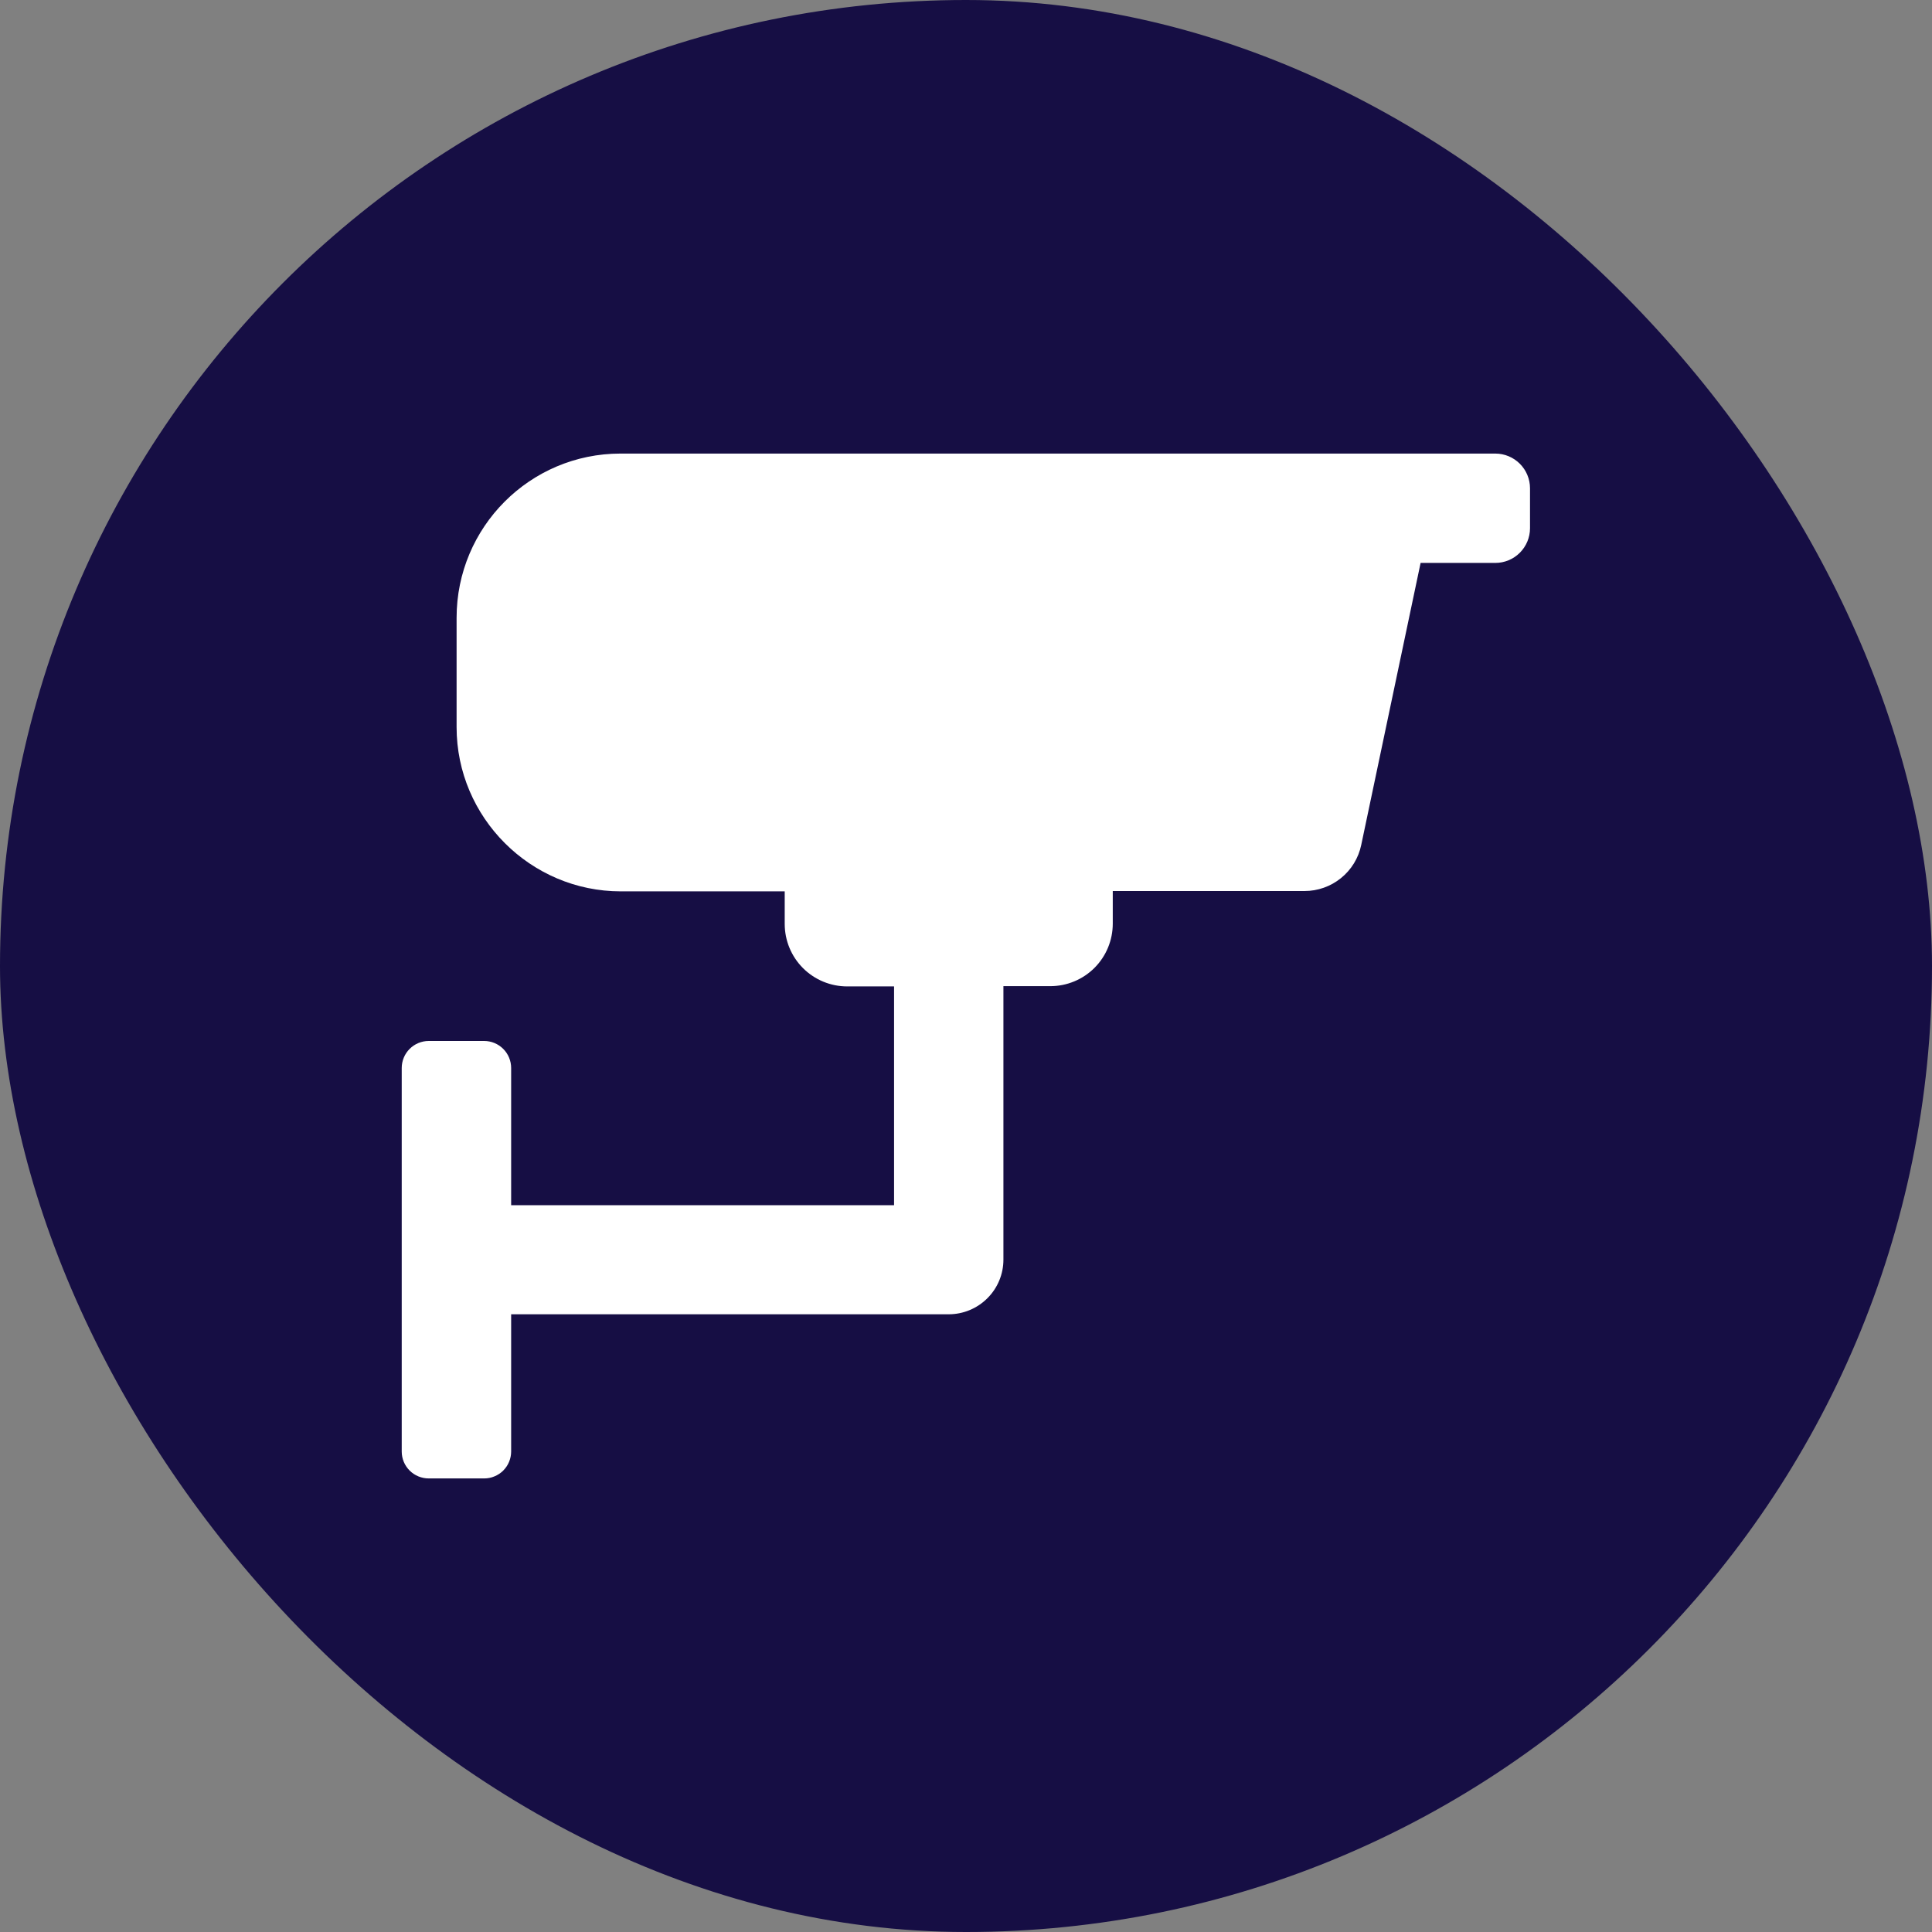
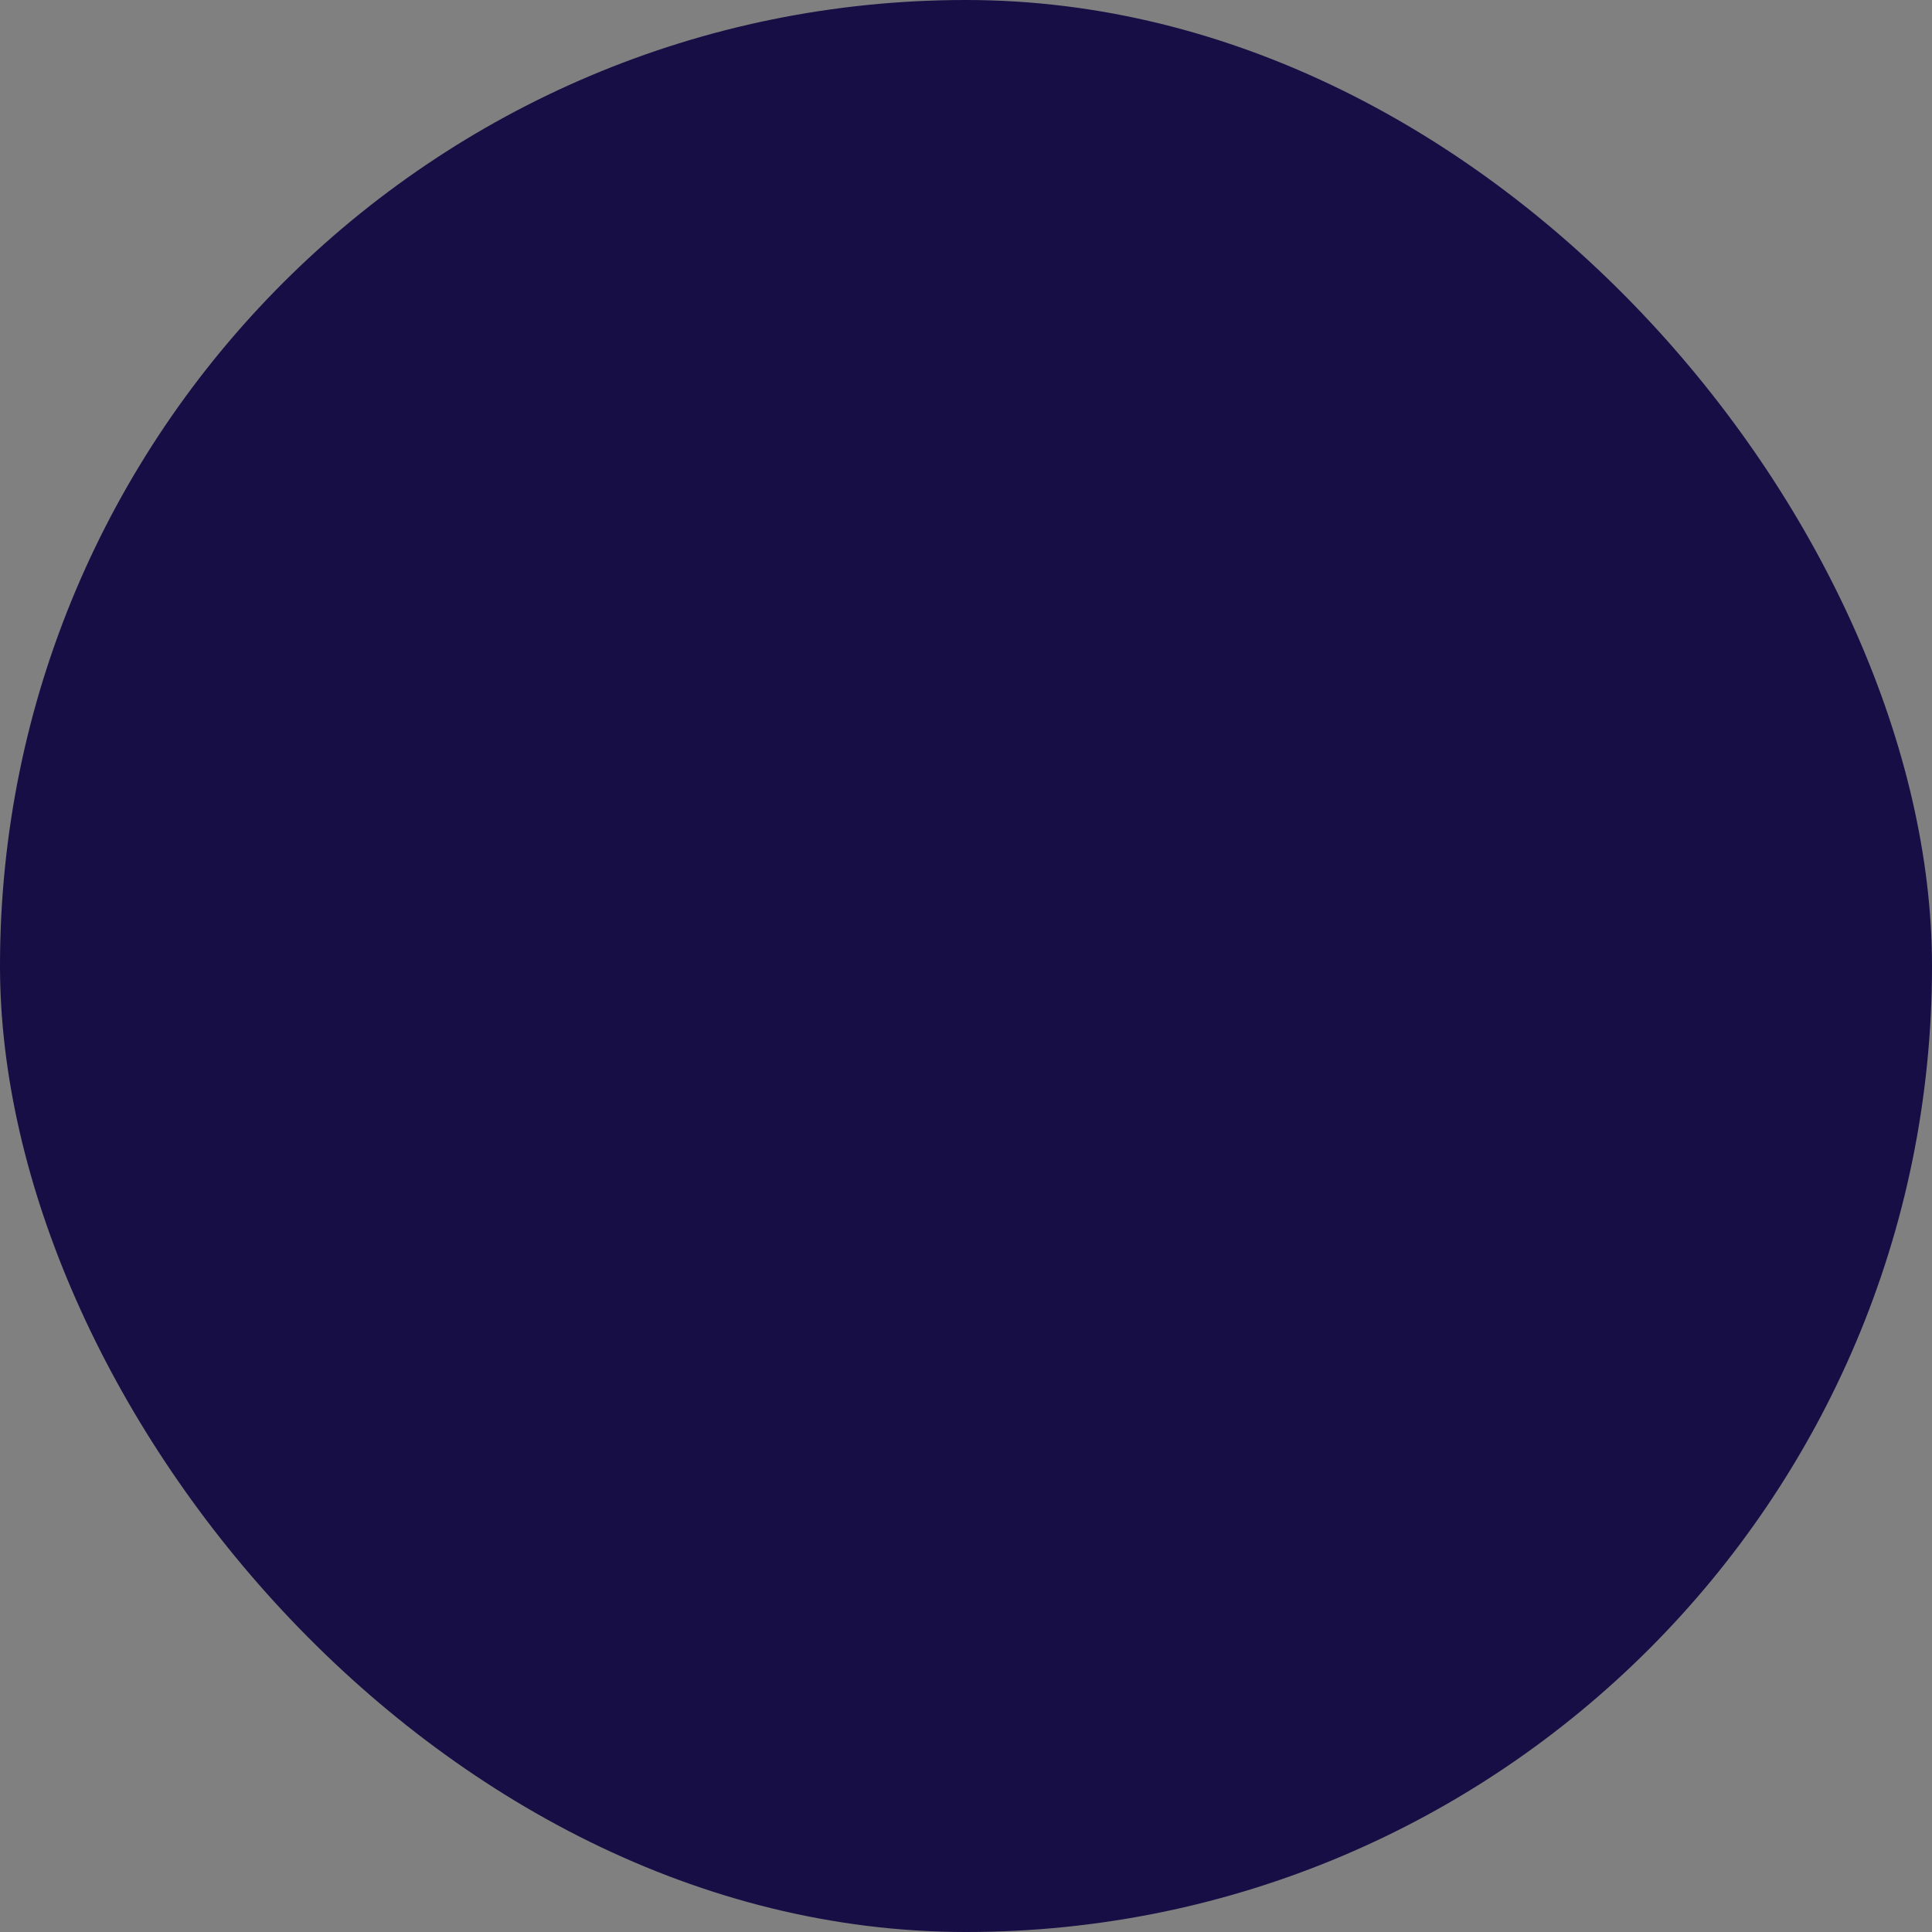
<svg xmlns="http://www.w3.org/2000/svg" width="30" height="30" viewBox="0 0 30 30" fill="none">
  <rect x="0" y="0" width="30" height="30" fill="#808080" stroke="none" />
  <rect width="30" height="30" rx="15" fill="#160E44" />
-   <path d="M23.758 7.582C23.758 7.439 23.701 7.302 23.6 7.201C23.499 7.1 23.362 7.043 23.219 7.043H9.635C8.231 7.043 7.09 8.184 7.09 9.593V11.291C7.09 12.693 8.237 13.841 9.64 13.841H12.185V14.347C12.185 14.604 12.287 14.851 12.469 15.033C12.651 15.215 12.898 15.317 13.155 15.317H13.883V18.714H7.937V16.583C7.937 16.528 7.926 16.474 7.905 16.423C7.884 16.372 7.853 16.326 7.814 16.287C7.775 16.248 7.729 16.217 7.678 16.196C7.628 16.175 7.573 16.164 7.518 16.164H6.657C6.602 16.164 6.548 16.175 6.497 16.196C6.446 16.217 6.4 16.248 6.361 16.287C6.322 16.326 6.291 16.372 6.27 16.423C6.249 16.474 6.238 16.528 6.238 16.583V22.539C6.238 22.65 6.282 22.756 6.361 22.835C6.439 22.913 6.546 22.957 6.657 22.957H7.518C7.573 22.957 7.627 22.947 7.678 22.925C7.729 22.904 7.775 22.874 7.814 22.835C7.853 22.796 7.884 22.75 7.905 22.699C7.926 22.648 7.937 22.594 7.937 22.539V20.408H14.732C14.957 20.408 15.173 20.318 15.332 20.159C15.492 20 15.581 19.784 15.581 19.559V15.313H16.309C16.566 15.313 16.813 15.211 16.995 15.029C17.177 14.847 17.279 14.6 17.279 14.342V13.836H20.256C20.462 13.836 20.663 13.765 20.823 13.635C20.984 13.505 21.095 13.323 21.137 13.121L22.059 8.741H23.219C23.362 8.741 23.499 8.684 23.6 8.583C23.701 8.482 23.758 8.345 23.758 8.202L23.758 7.582Z" fill="white" />
</svg>